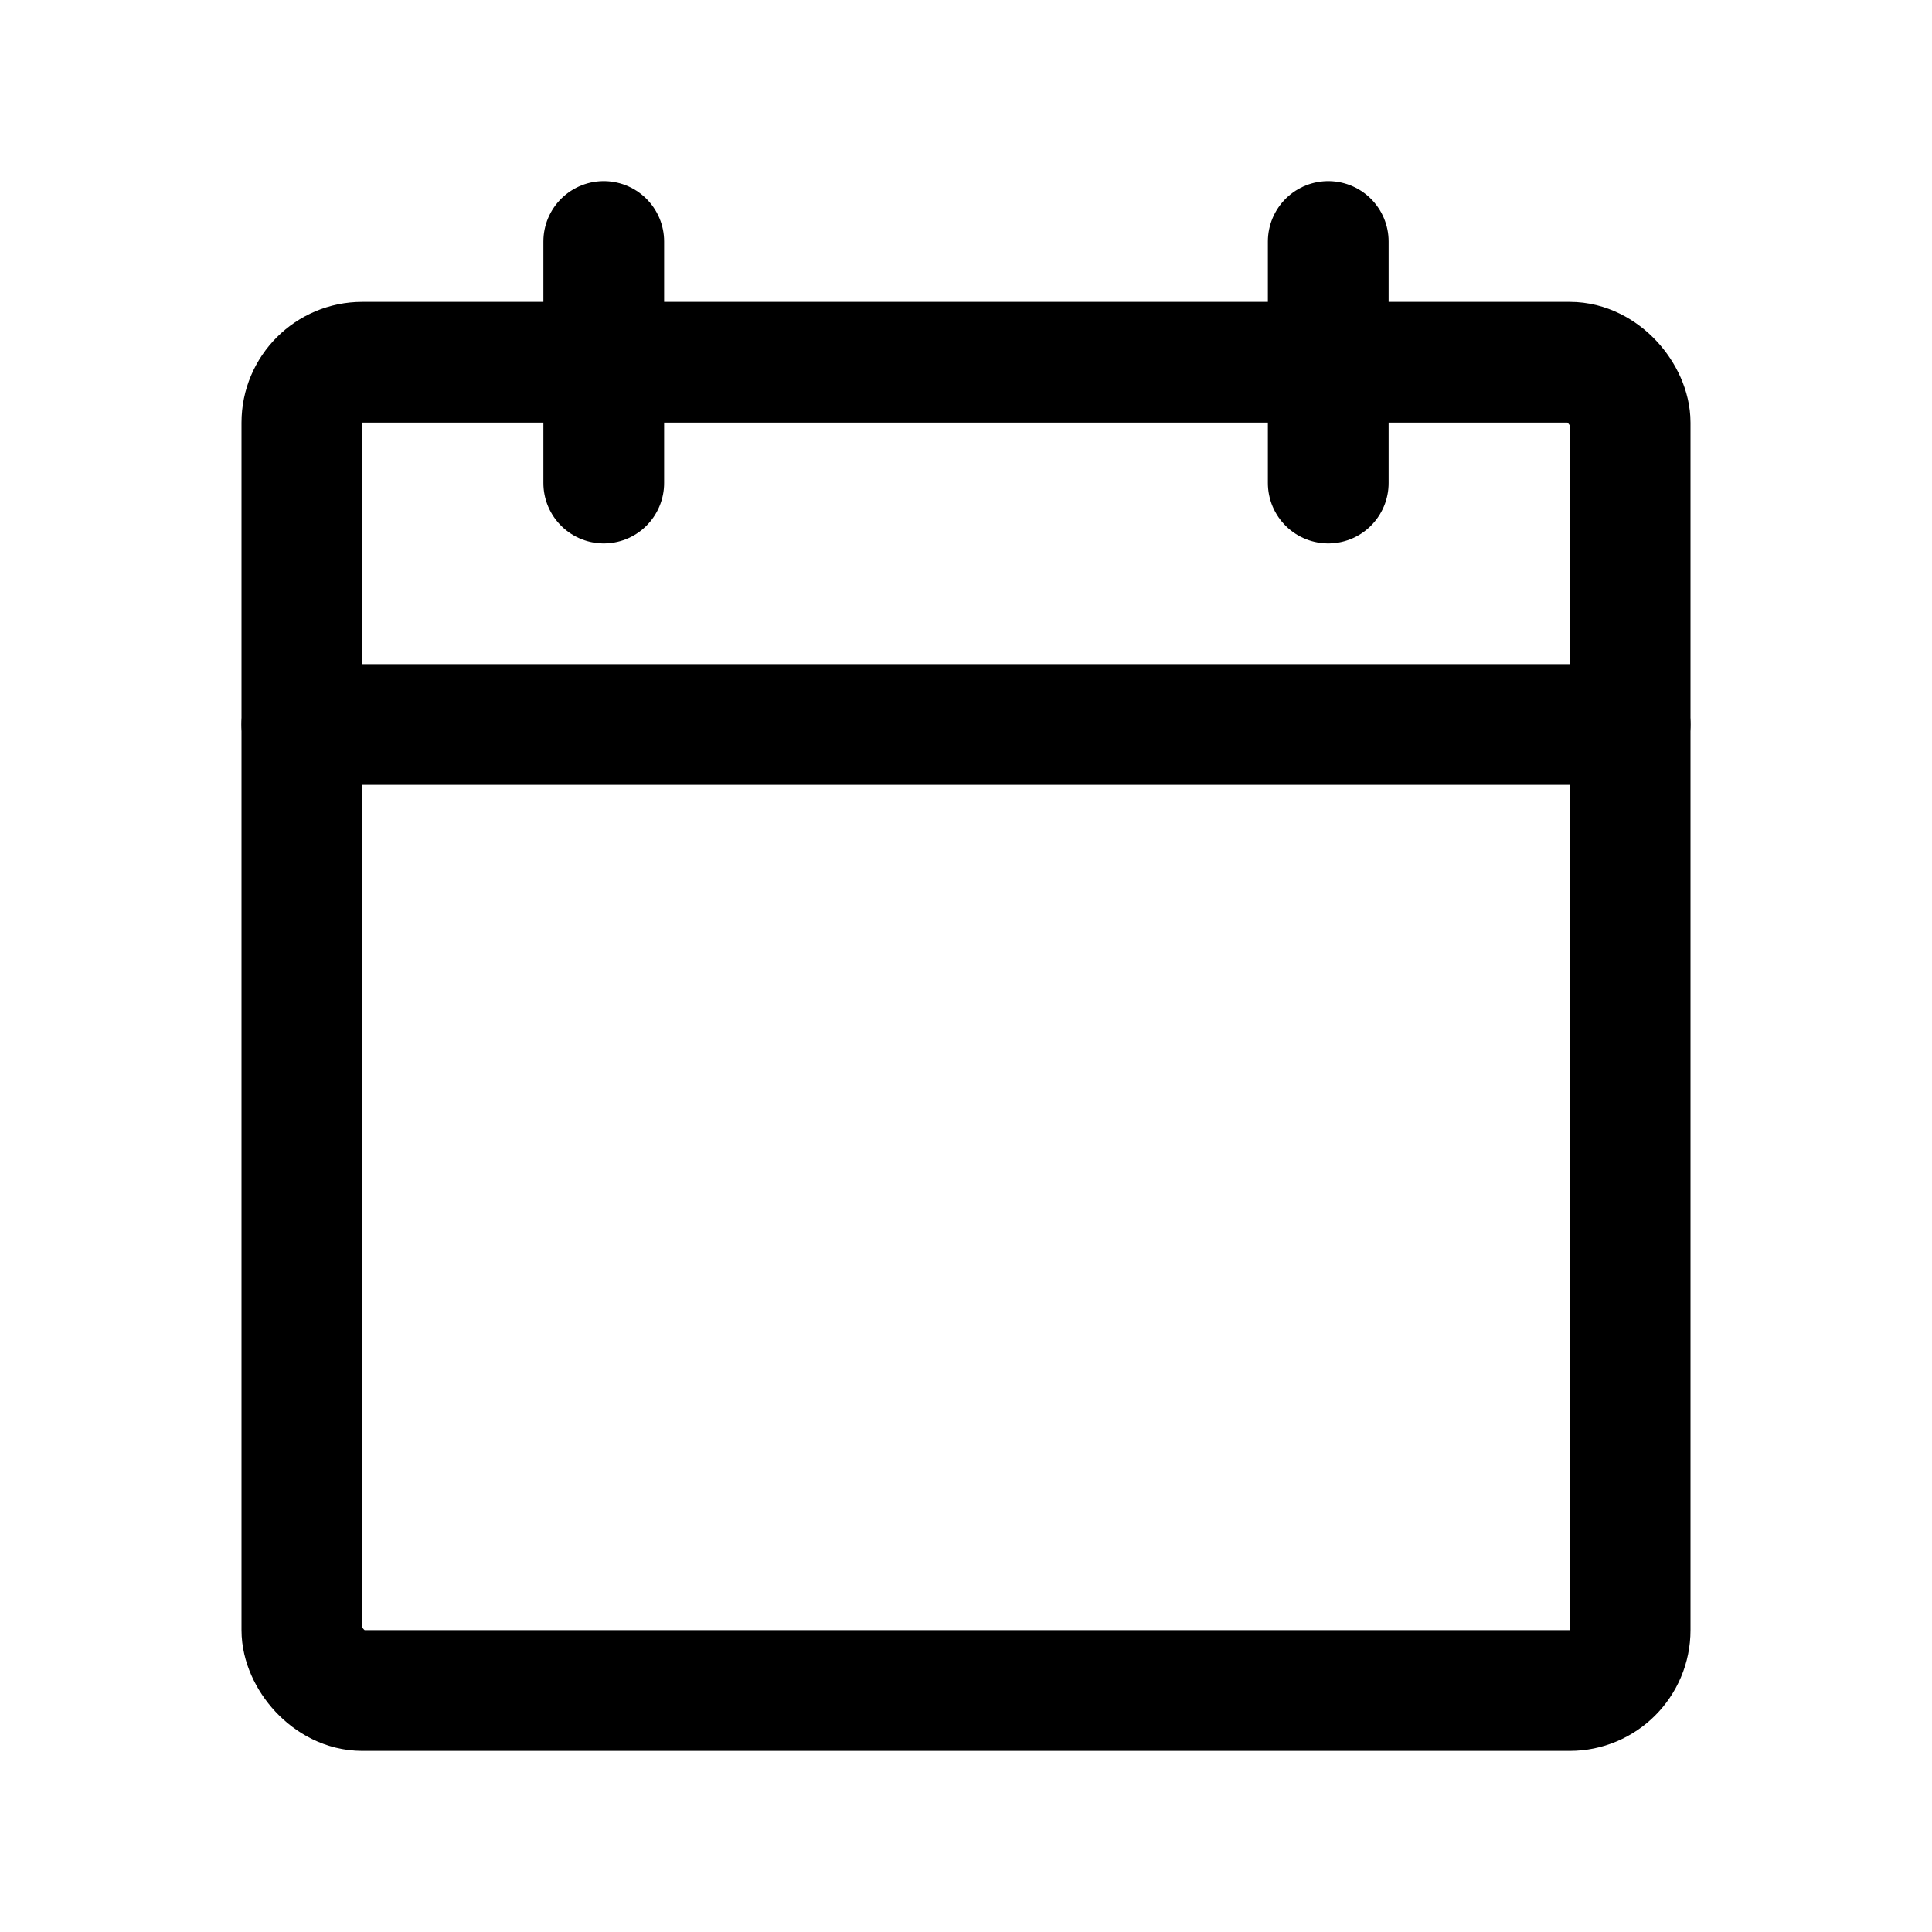
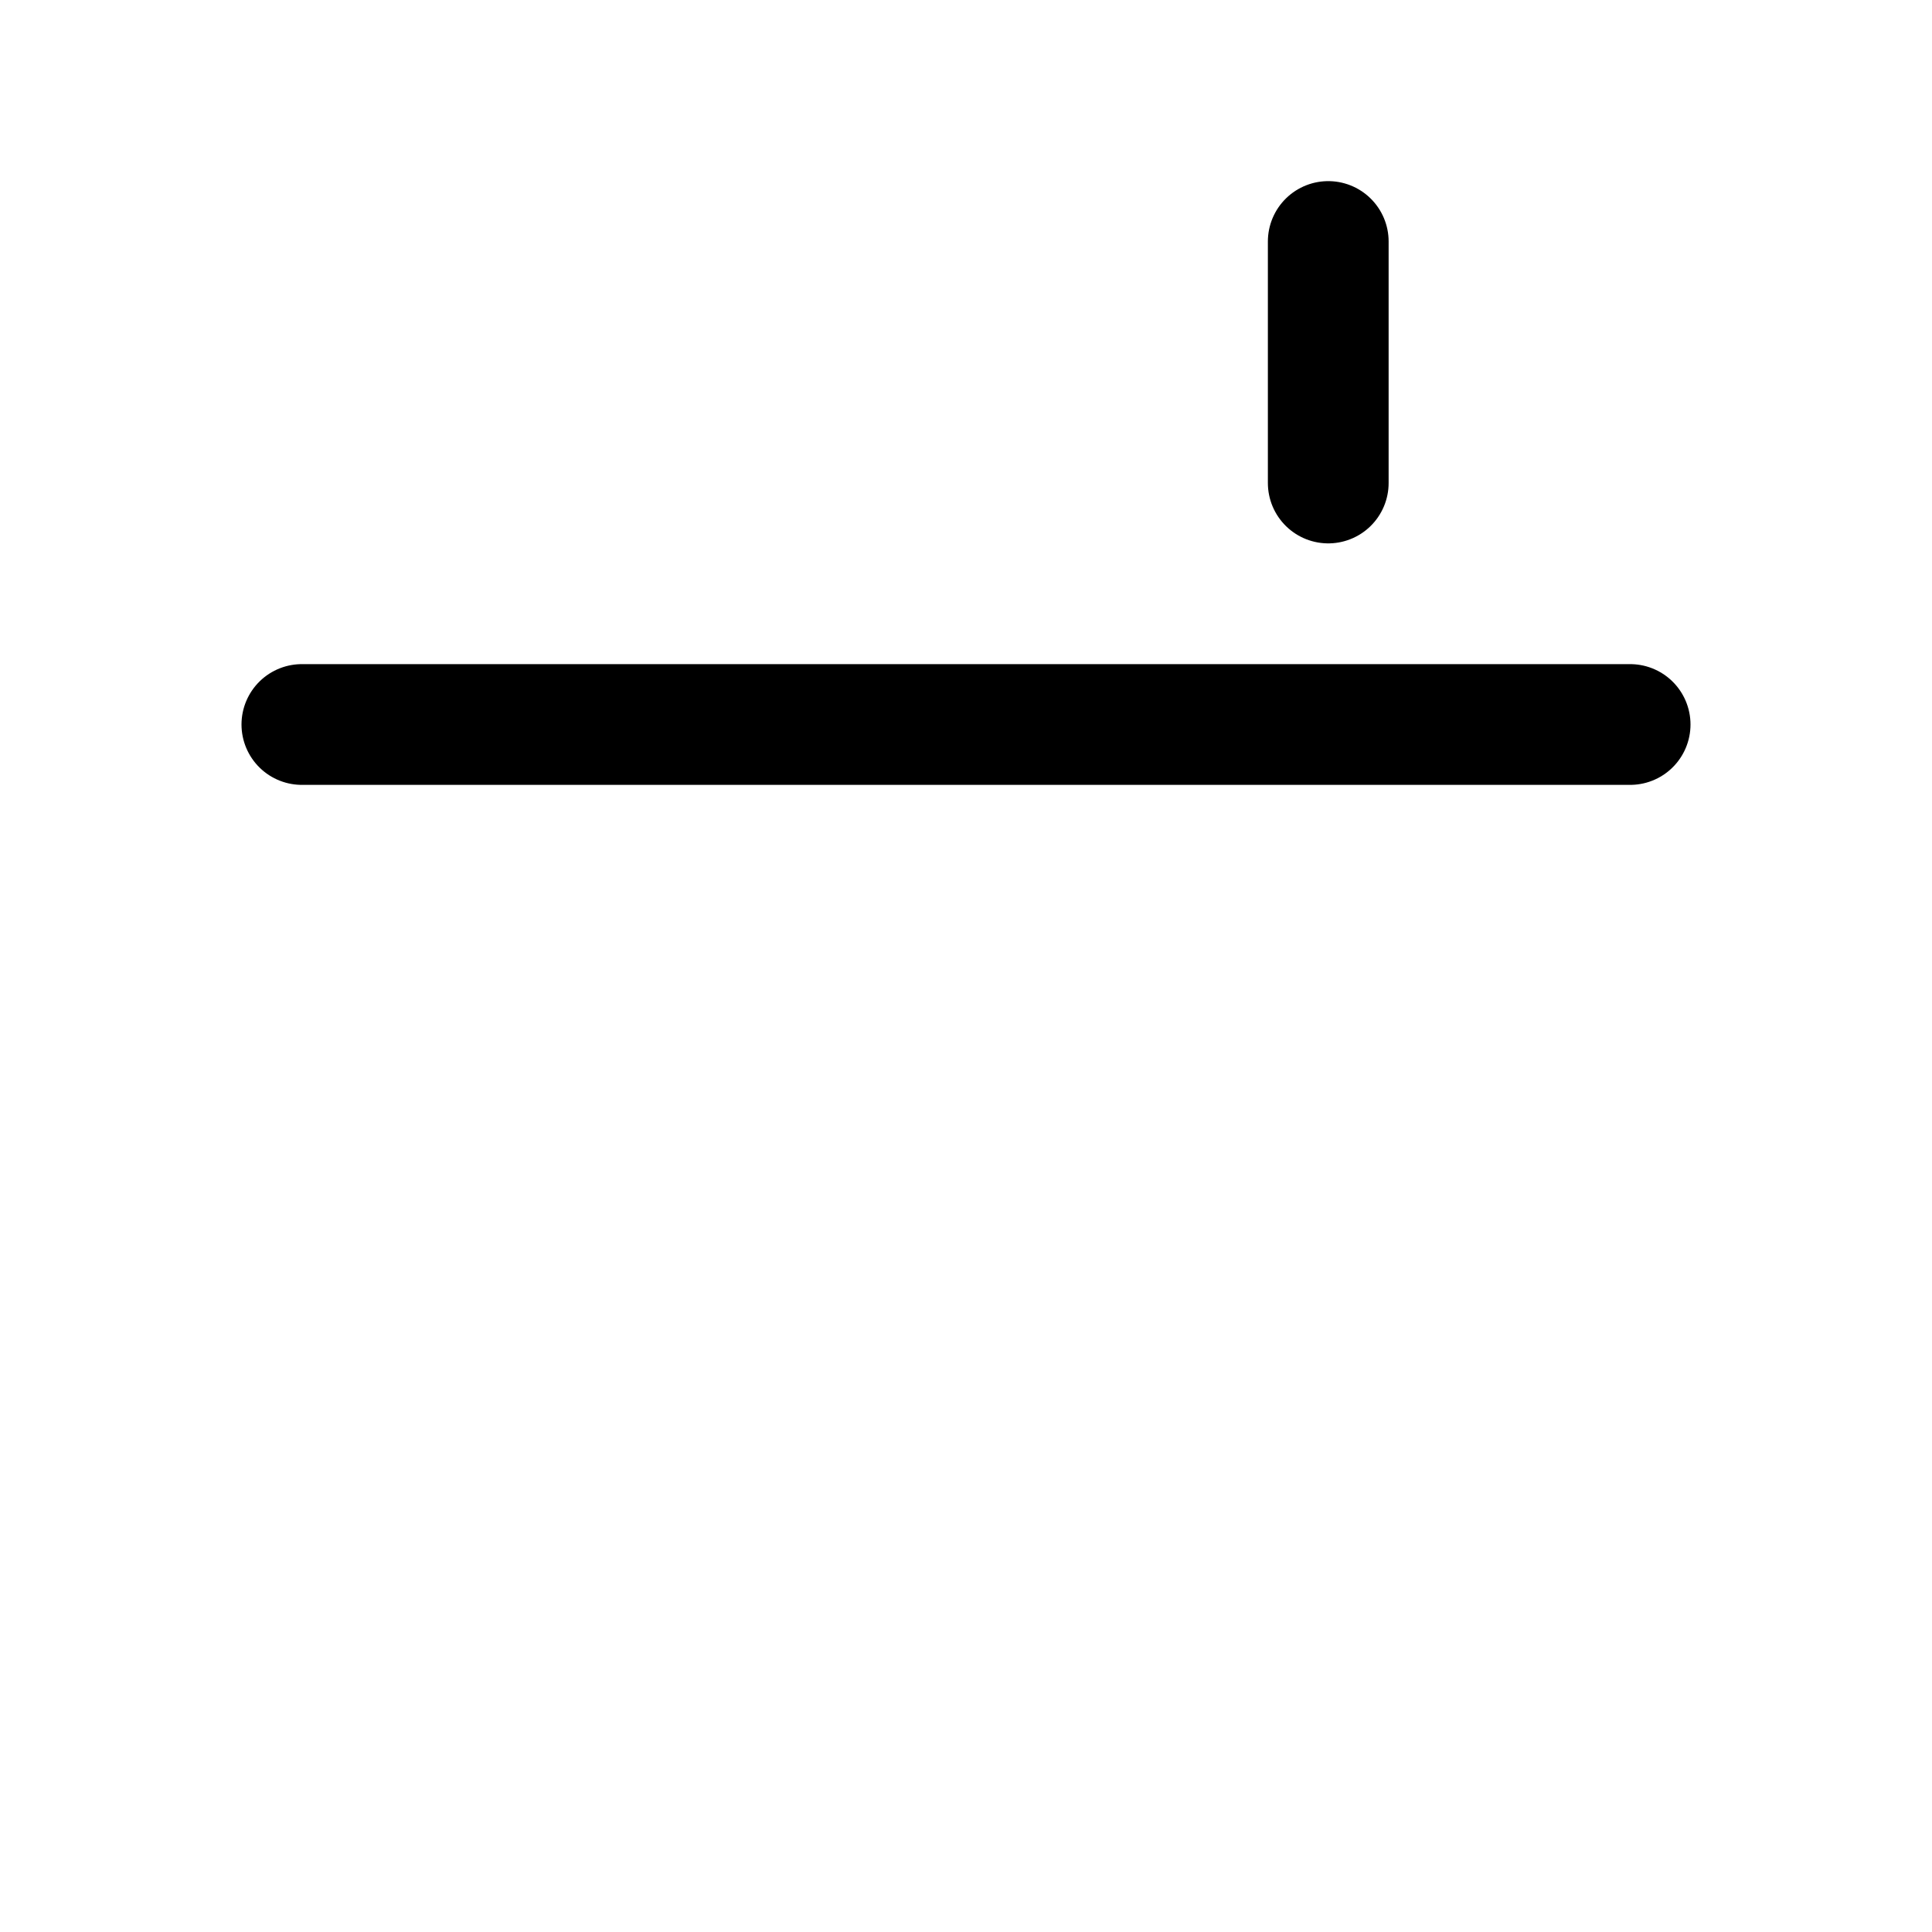
<svg xmlns="http://www.w3.org/2000/svg" id="calendar" width="256" height="256" viewBox="0 0 256 256">
  <rect id="Rectangle_22" data-name="Rectangle 22" width="256" height="256" fill="none" opacity="0" />
-   <rect id="Rectangle_23" data-name="Rectangle 23" width="176" height="176" rx="8" transform="translate(40 48)" fill="none" stroke="#000" stroke-linecap="round" stroke-linejoin="round" stroke-width="16" />
  <line id="Line_6" data-name="Line 6" y2="32" transform="translate(176 32)" fill="none" stroke="#000" stroke-linecap="round" stroke-linejoin="round" stroke-width="16" />
-   <line id="Line_7" data-name="Line 7" y2="32" transform="translate(80 32)" fill="none" stroke="#000" stroke-linecap="round" stroke-linejoin="round" stroke-width="16" />
  <line id="Line_5" data-name="Line 5" x2="176" transform="translate(40 96)" fill="none" stroke="#000" stroke-linecap="round" stroke-linejoin="round" stroke-width="16" />
</svg>